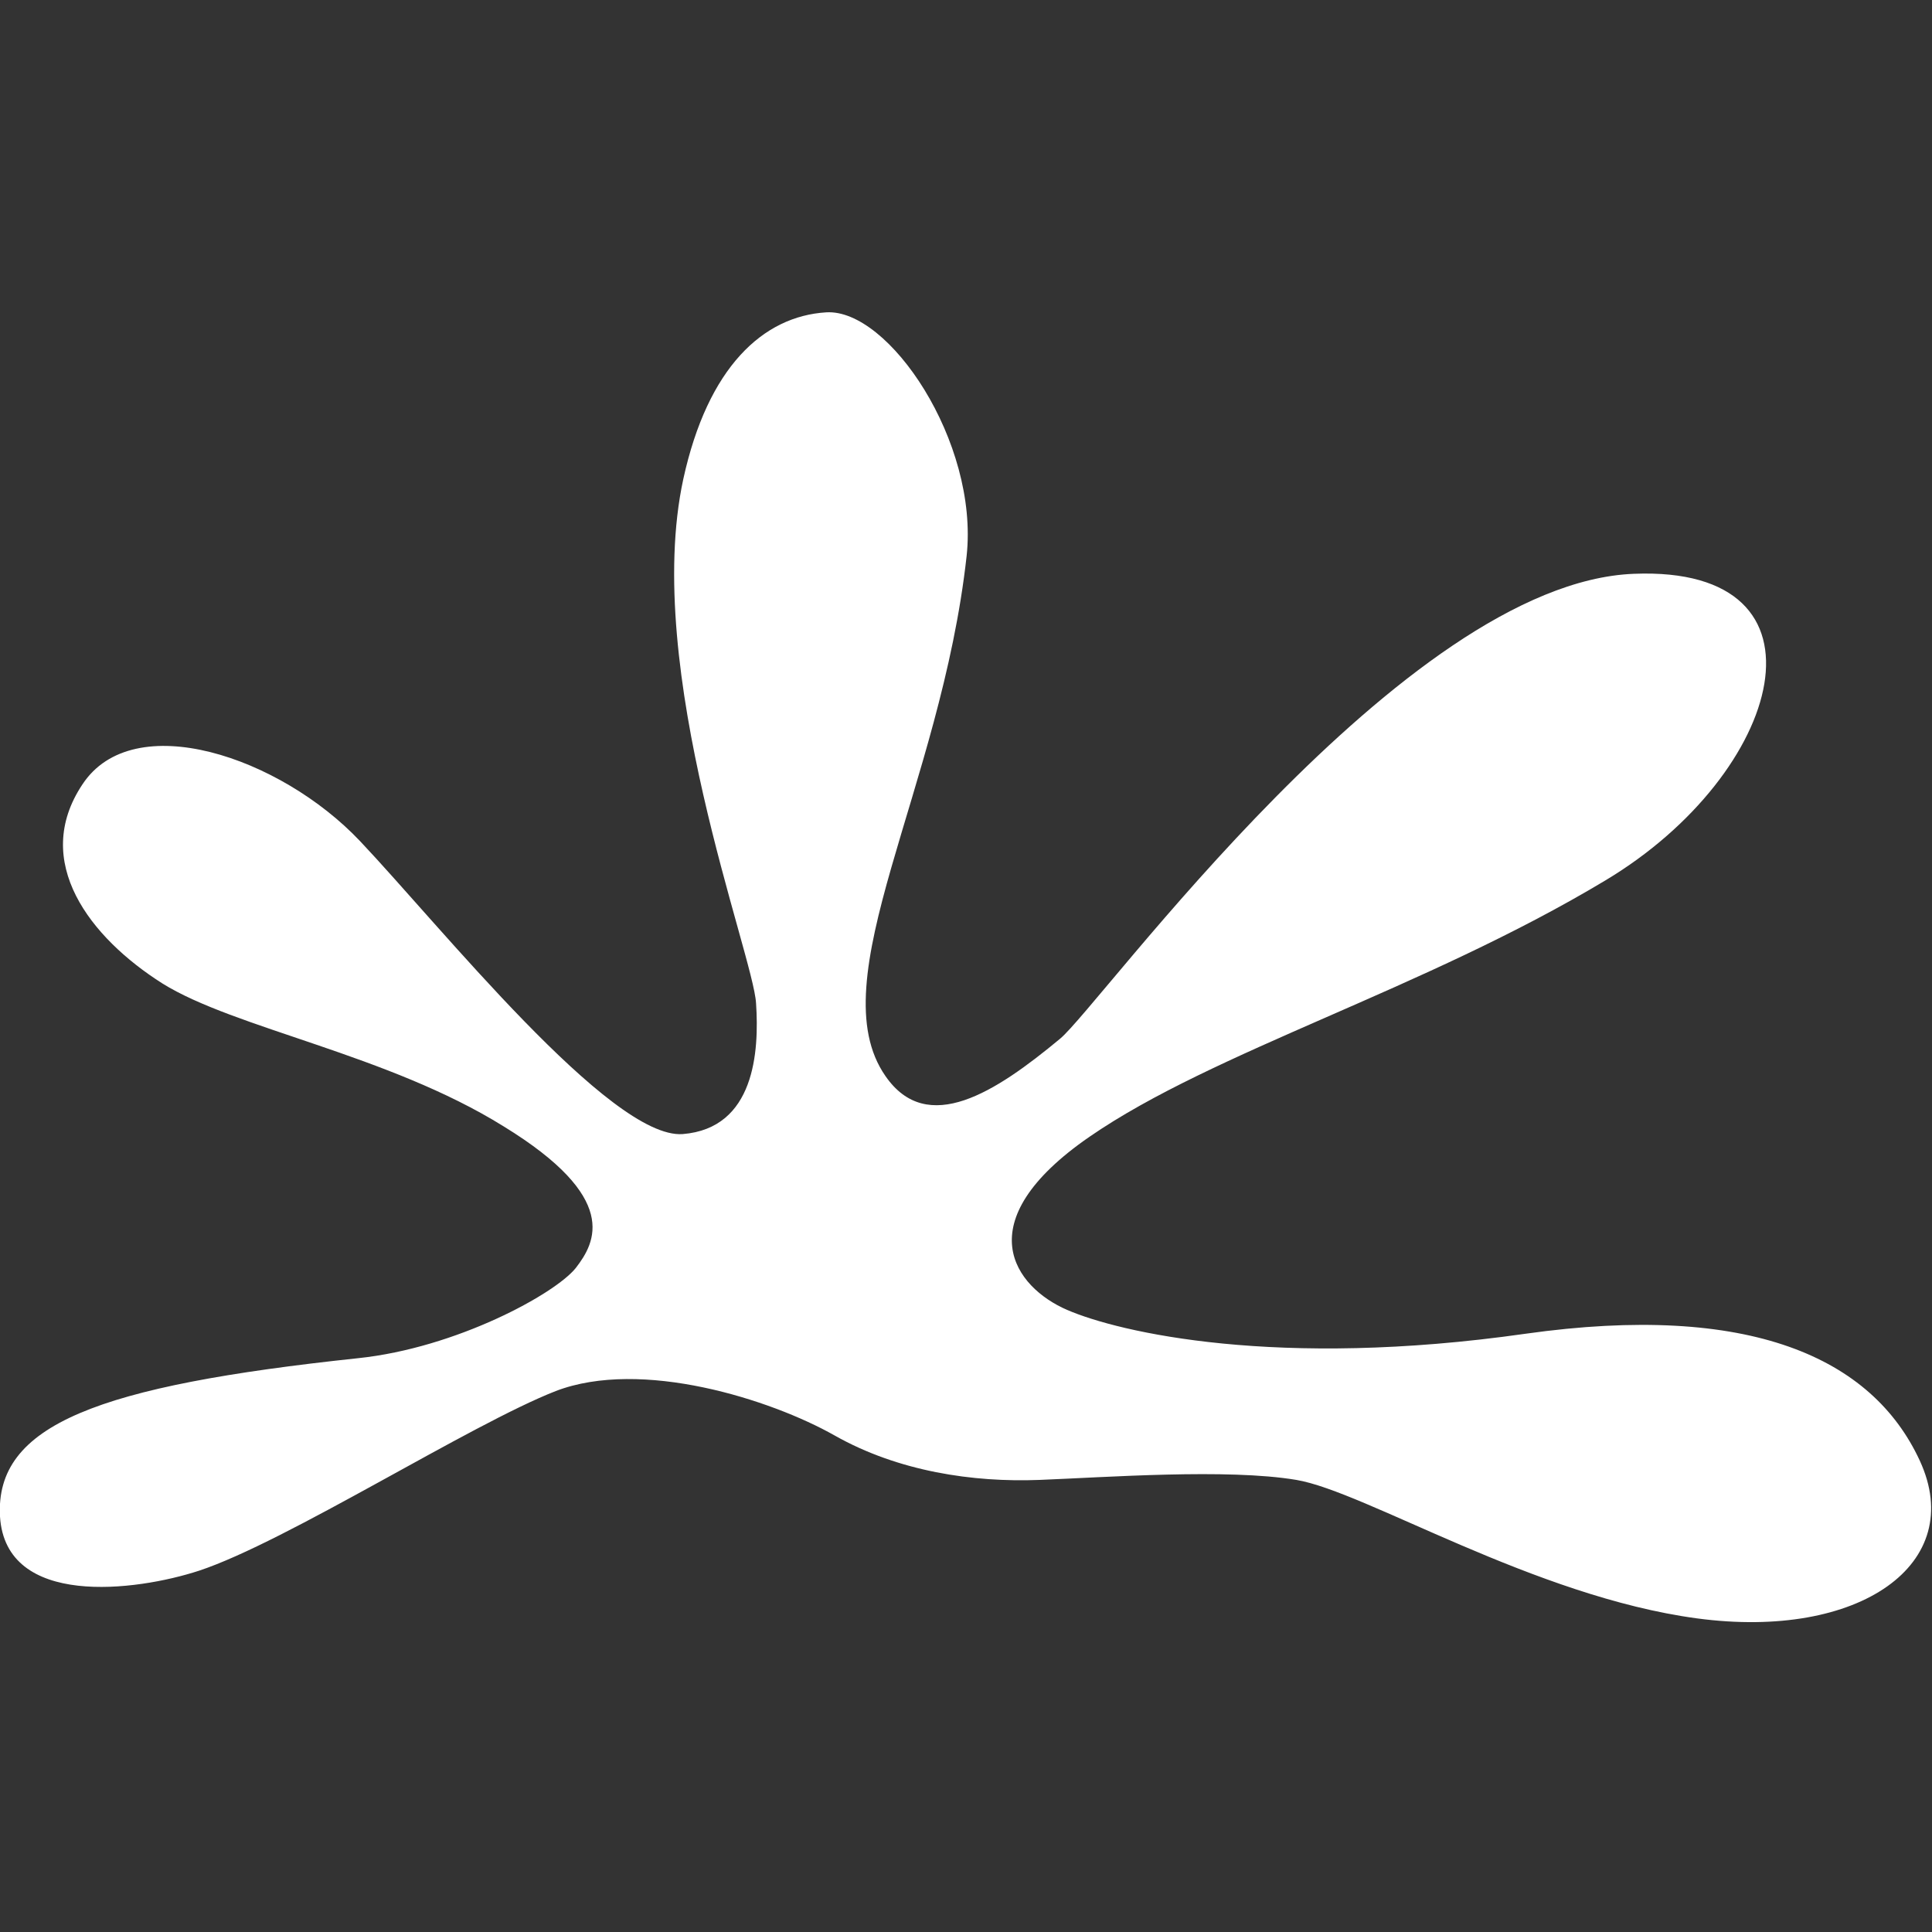
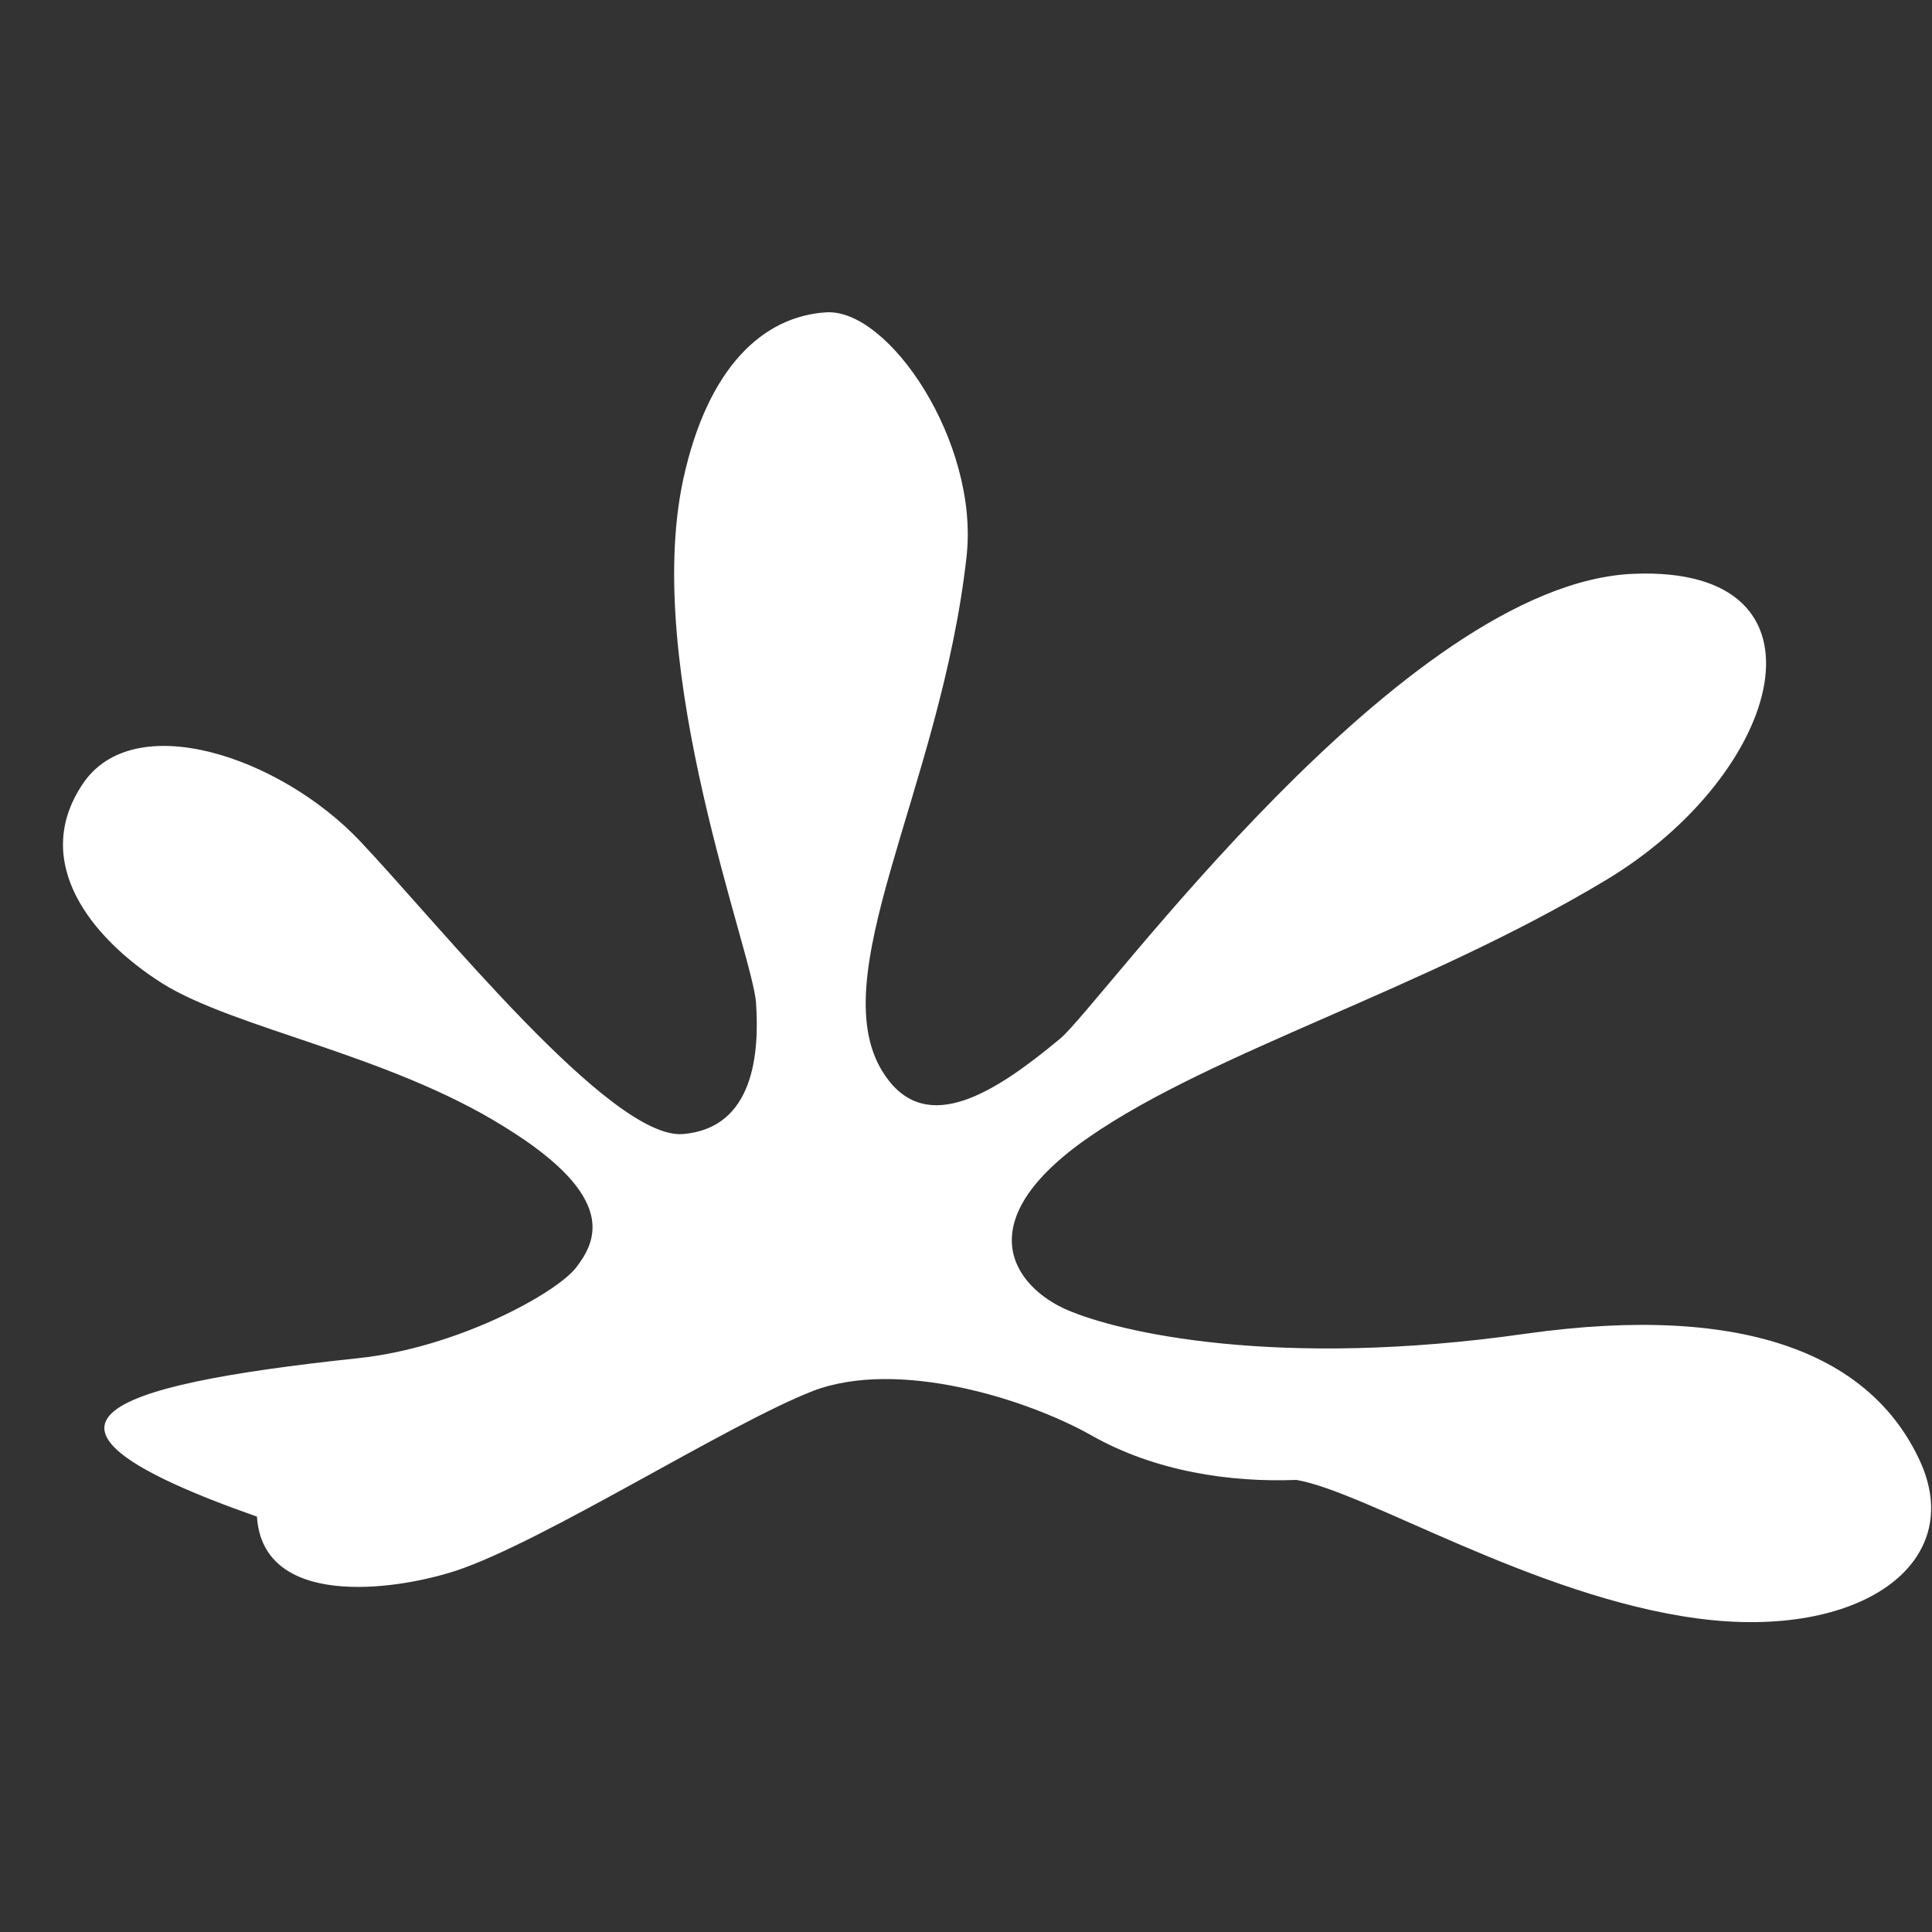
<svg xmlns="http://www.w3.org/2000/svg" version="1.1" id="Layer_1" x="0px" y="0px" viewBox="-445 270.9 300 300" style="enable-background:new -445 270.9 300 300;" xml:space="preserve">
  <rect x="-445" y="270.9" width="300" height="300" fill="#333333" stroke="none" />
  <style type="text/css">
	.st0{fill:#FFFFFF;}
</style>
-   <path id="Gušter" class="st0" d="M-389.4,481.8c15.3-1.6,30.6-10,33.8-14c3.1-4,6.9-10.9-11.2-22c-18-11.2-41.8-15.2-53-22.2  c-11.2-7.1-20.4-18.9-12.4-30.9c7.9-12,30.7-4.3,43.1,8.8c12.4,13.1,38.9,46.3,50.1,45.5c11.2-0.9,11.9-12.8,11.4-20.3  c-0.4-7.5-17.7-51.8-11.3-81.4c3.8-17.4,12.4-25.3,22.2-25.9c9.7-0.6,23.7,20.1,21.8,37.8c-4,36.3-23,65.9-12.6,80.8  c6.5,9.4,17.1,2.5,27.1-5.8c6.3-5.2,53.3-70.8,89.1-72.2c32.2-1.3,23.3,31-4.4,47.6c-28.3,17-60.8,26.5-80.1,39.8  c-19.3,13.3-11.6,23.4-3.5,26.9s32.6,9.2,71.2,3.7c34.8-4.9,53.8,3.7,61.2,19.7c7.4,16-9.3,27.9-34.6,24.5s-51.5-19.7-62.2-21.5  s-29.6-0.4-39.9,0c-10.3,0.4-21.9-1.3-31.8-6.9c-9.9-5.6-30-12-43.3-6.9c-13.3,5.2-41.8,23.4-55.4,27.9c-9.8,3.2-30,5.8-30.9-8.4  C-445.8,492.1-429.8,486.1-389.4,481.8z" />
+   <path id="Gušter" class="st0" d="M-389.4,481.8c15.3-1.6,30.6-10,33.8-14c3.1-4,6.9-10.9-11.2-22c-18-11.2-41.8-15.2-53-22.2  c-11.2-7.1-20.4-18.9-12.4-30.9c7.9-12,30.7-4.3,43.1,8.8c12.4,13.1,38.9,46.3,50.1,45.5c11.2-0.9,11.9-12.8,11.4-20.3  c-0.4-7.5-17.7-51.8-11.3-81.4c3.8-17.4,12.4-25.3,22.2-25.9c9.7-0.6,23.7,20.1,21.8,37.8c-4,36.3-23,65.9-12.6,80.8  c6.5,9.4,17.1,2.5,27.1-5.8c6.3-5.2,53.3-70.8,89.1-72.2c32.2-1.3,23.3,31-4.4,47.6c-28.3,17-60.8,26.5-80.1,39.8  c-19.3,13.3-11.6,23.4-3.5,26.9s32.6,9.2,71.2,3.7c34.8-4.9,53.8,3.7,61.2,19.7c7.4,16-9.3,27.9-34.6,24.5s-51.5-19.7-62.2-21.5  c-10.3,0.4-21.9-1.3-31.8-6.9c-9.9-5.6-30-12-43.3-6.9c-13.3,5.2-41.8,23.4-55.4,27.9c-9.8,3.2-30,5.8-30.9-8.4  C-445.8,492.1-429.8,486.1-389.4,481.8z" />
</svg>